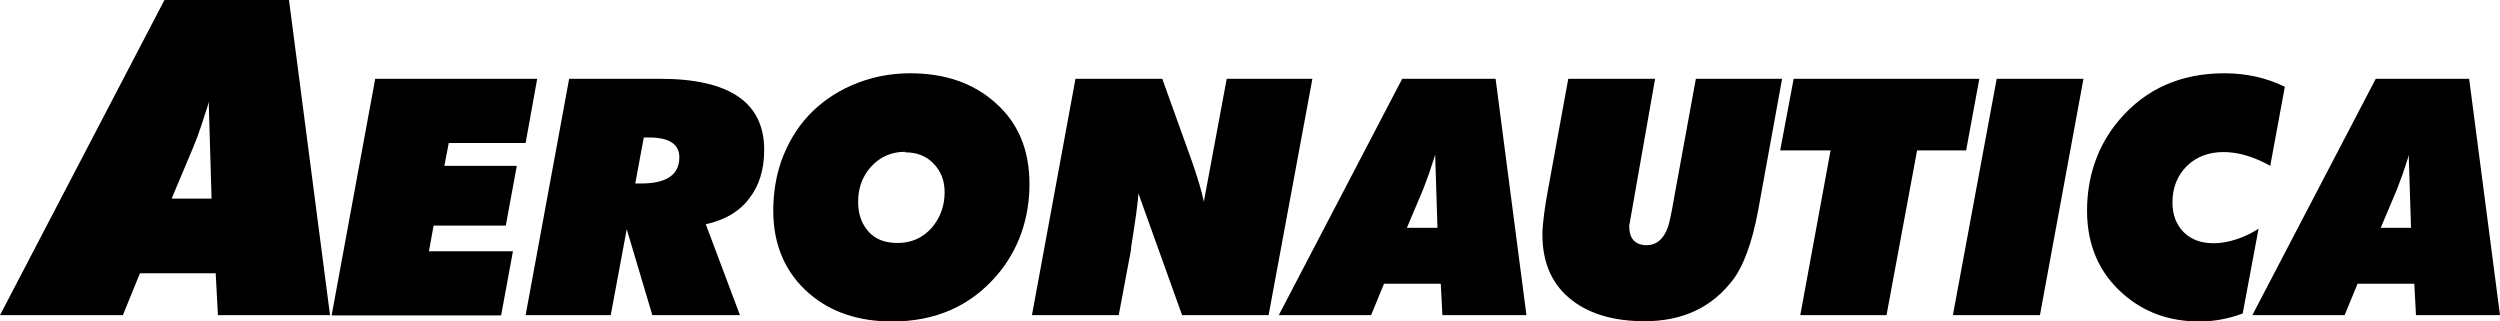
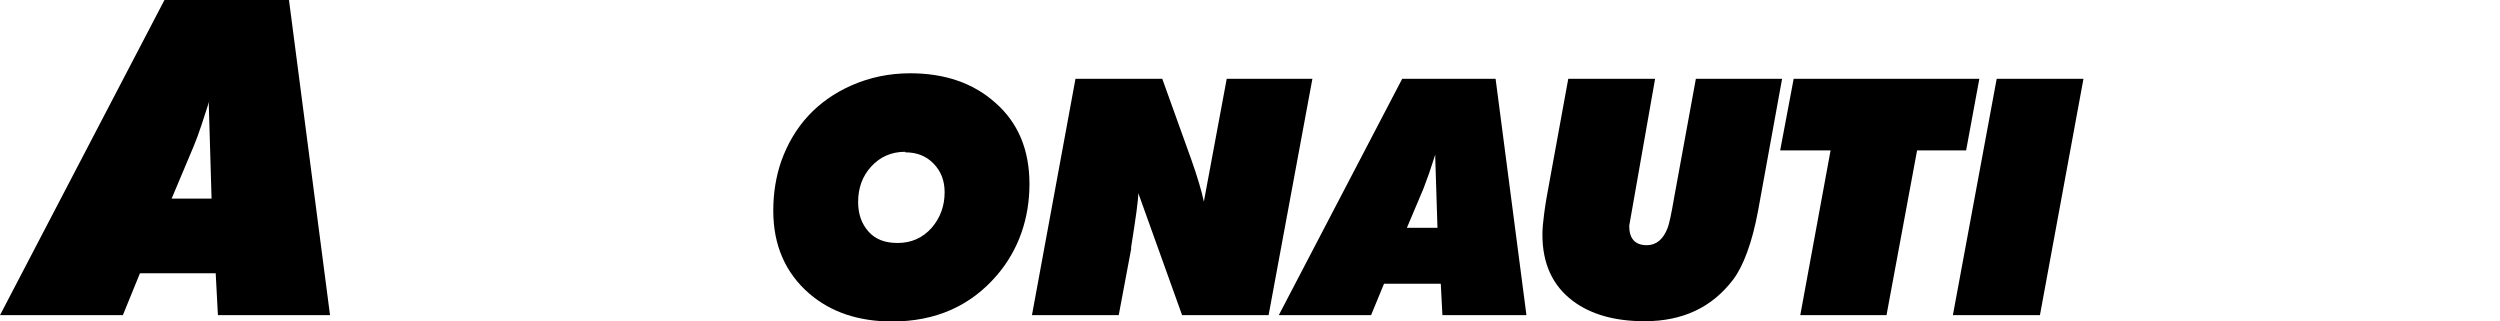
<svg xmlns="http://www.w3.org/2000/svg" id="Layer_2" viewBox="0 0 90.75 11.67">
  <path d="M0,11.44L5.97,0h4.52l1.49,11.44h-4.07l-.08-1.52h-2.75l-.62,1.52s-4.46,0-4.46,0ZM6.22,7.21h1.46l-.1-3.38s0-.1.02-.17l-.29.89c-.09.27-.18.52-.28.76l-.8,1.9h-.01Z" />
-   <path d="M12.04,11.44l1.58-8.58h5.88l-.42,2.33h-2.79l-.16.83h2.63l-.4,2.17h-2.62l-.17.93h3.05l-.43,2.33h-6.15Z" />
-   <path d="M19.08,11.44l1.58-8.58h3.3c2.52,0,3.78.86,3.78,2.58,0,.71-.18,1.3-.54,1.76-.36.48-.89.79-1.58.94l1.24,3.3h-3.18l-.93-3.12-.58,3.12s-3.09,0-3.09,0ZM23.05,6.66h.23c.92,0,1.38-.32,1.38-.95,0-.48-.37-.72-1.11-.72h-.18l-.31,1.67h0Z" />
  <path d="M32.39,11.67c-1.23,0-2.23-.34-3.01-1.01-.87-.75-1.31-1.76-1.31-3.01,0-.65.1-1.25.29-1.8.46-1.28,1.31-2.2,2.55-2.75.66-.29,1.37-.44,2.13-.44,1.25,0,2.28.35,3.08,1.06.84.73,1.25,1.72,1.25,2.96s-.39,2.39-1.18,3.31c-.96,1.12-2.23,1.68-3.81,1.68h0ZM32.86,5.51c-.5,0-.91.18-1.24.54-.31.34-.47.77-.47,1.28,0,.45.13.8.38,1.08s.6.41,1.05.41c.5,0,.91-.18,1.24-.55.31-.36.47-.79.47-1.29,0-.42-.13-.76-.4-1.04s-.61-.41-1.03-.41v-.02Z" />
  <path d="M37.46,11.44l1.58-8.58h3.15l1.05,2.92c.23.65.38,1.16.46,1.54l.83-4.46h3.11l-1.59,8.58h-3.14l-1.59-4.43c0,.25-.09.9-.26,1.96v.07l-.45,2.4s-3.15,0-3.15,0Z" />
  <path d="M46.42,11.44l4.48-8.58h3.39l1.12,8.58h-3.05l-.06-1.14h-2.06l-.47,1.14s-3.35,0-3.35,0ZM51.08,8.27h1.1l-.08-2.53s0-.08,0-.13l-.22.67c-.07.2-.14.39-.21.57,0,0-.6,1.42-.6,1.42Z" />
-   <path d="M56.93,2.86h3.15l-.94,5.34c0,.46.21.7.64.7.34,0,.6-.21.76-.64.05-.13.13-.49.23-1.08l.79-4.32h3.13l-.87,4.78c-.11.59-.24,1.09-.4,1.52-.15.41-.32.74-.5.98-.77,1.02-1.84,1.52-3.22,1.52-1.09,0-1.96-.25-2.61-.74-.73-.55-1.1-1.35-1.1-2.4,0-.2.02-.44.06-.74.04-.32.11-.74.21-1.26l.67-3.67h0Z" />
+   <path d="M56.93,2.86h3.15l-.94,5.34c0,.46.21.7.64.7.34,0,.6-.21.76-.64.05-.13.13-.49.23-1.08l.79-4.32h3.13l-.87,4.78c-.11.59-.24,1.09-.4,1.52-.15.41-.32.74-.5.98-.77,1.02-1.84,1.52-3.22,1.52-1.09,0-1.96-.25-2.61-.74-.73-.55-1.1-1.35-1.1-2.4,0-.2.02-.44.06-.74.04-.32.11-.74.21-1.26l.67-3.67h0" />
  <path d="M65.35,11.44l1.1-5.98h-1.83l.49-2.6h6.74l-.48,2.6h-1.78l-1.11,5.98h-3.14.01Z" />
  <path d="M70.89,11.44l1.59-8.58h3.15l-1.58,8.58s-3.16,0-3.16,0Z" />
-   <path d="M81.99,8.28l-.58,3.1c-.51.19-1.04.29-1.57.29-1.09,0-2.01-.33-2.77-1-.87-.76-1.31-1.77-1.31-3.02s.39-2.39,1.18-3.31c.96-1.12,2.23-1.68,3.81-1.68.79,0,1.51.16,2.19.49l-.53,2.87c-.61-.34-1.17-.5-1.7-.5s-.99.17-1.33.51-.52.78-.52,1.32c0,.45.14.81.41,1.08s.64.4,1.09.4c.26,0,.53-.05.81-.14s.56-.22.82-.39v-.02Z" />
-   <path d="M81.76,11.44l4.48-8.58h3.39l1.12,8.58h-3.05l-.06-1.14h-2.06l-.47,1.14h-3.35ZM86.42,8.27h1.1l-.08-2.53s0-.08.01-.13l-.22.67c-.07.2-.14.39-.21.57l-.6,1.42Z" />
</svg>